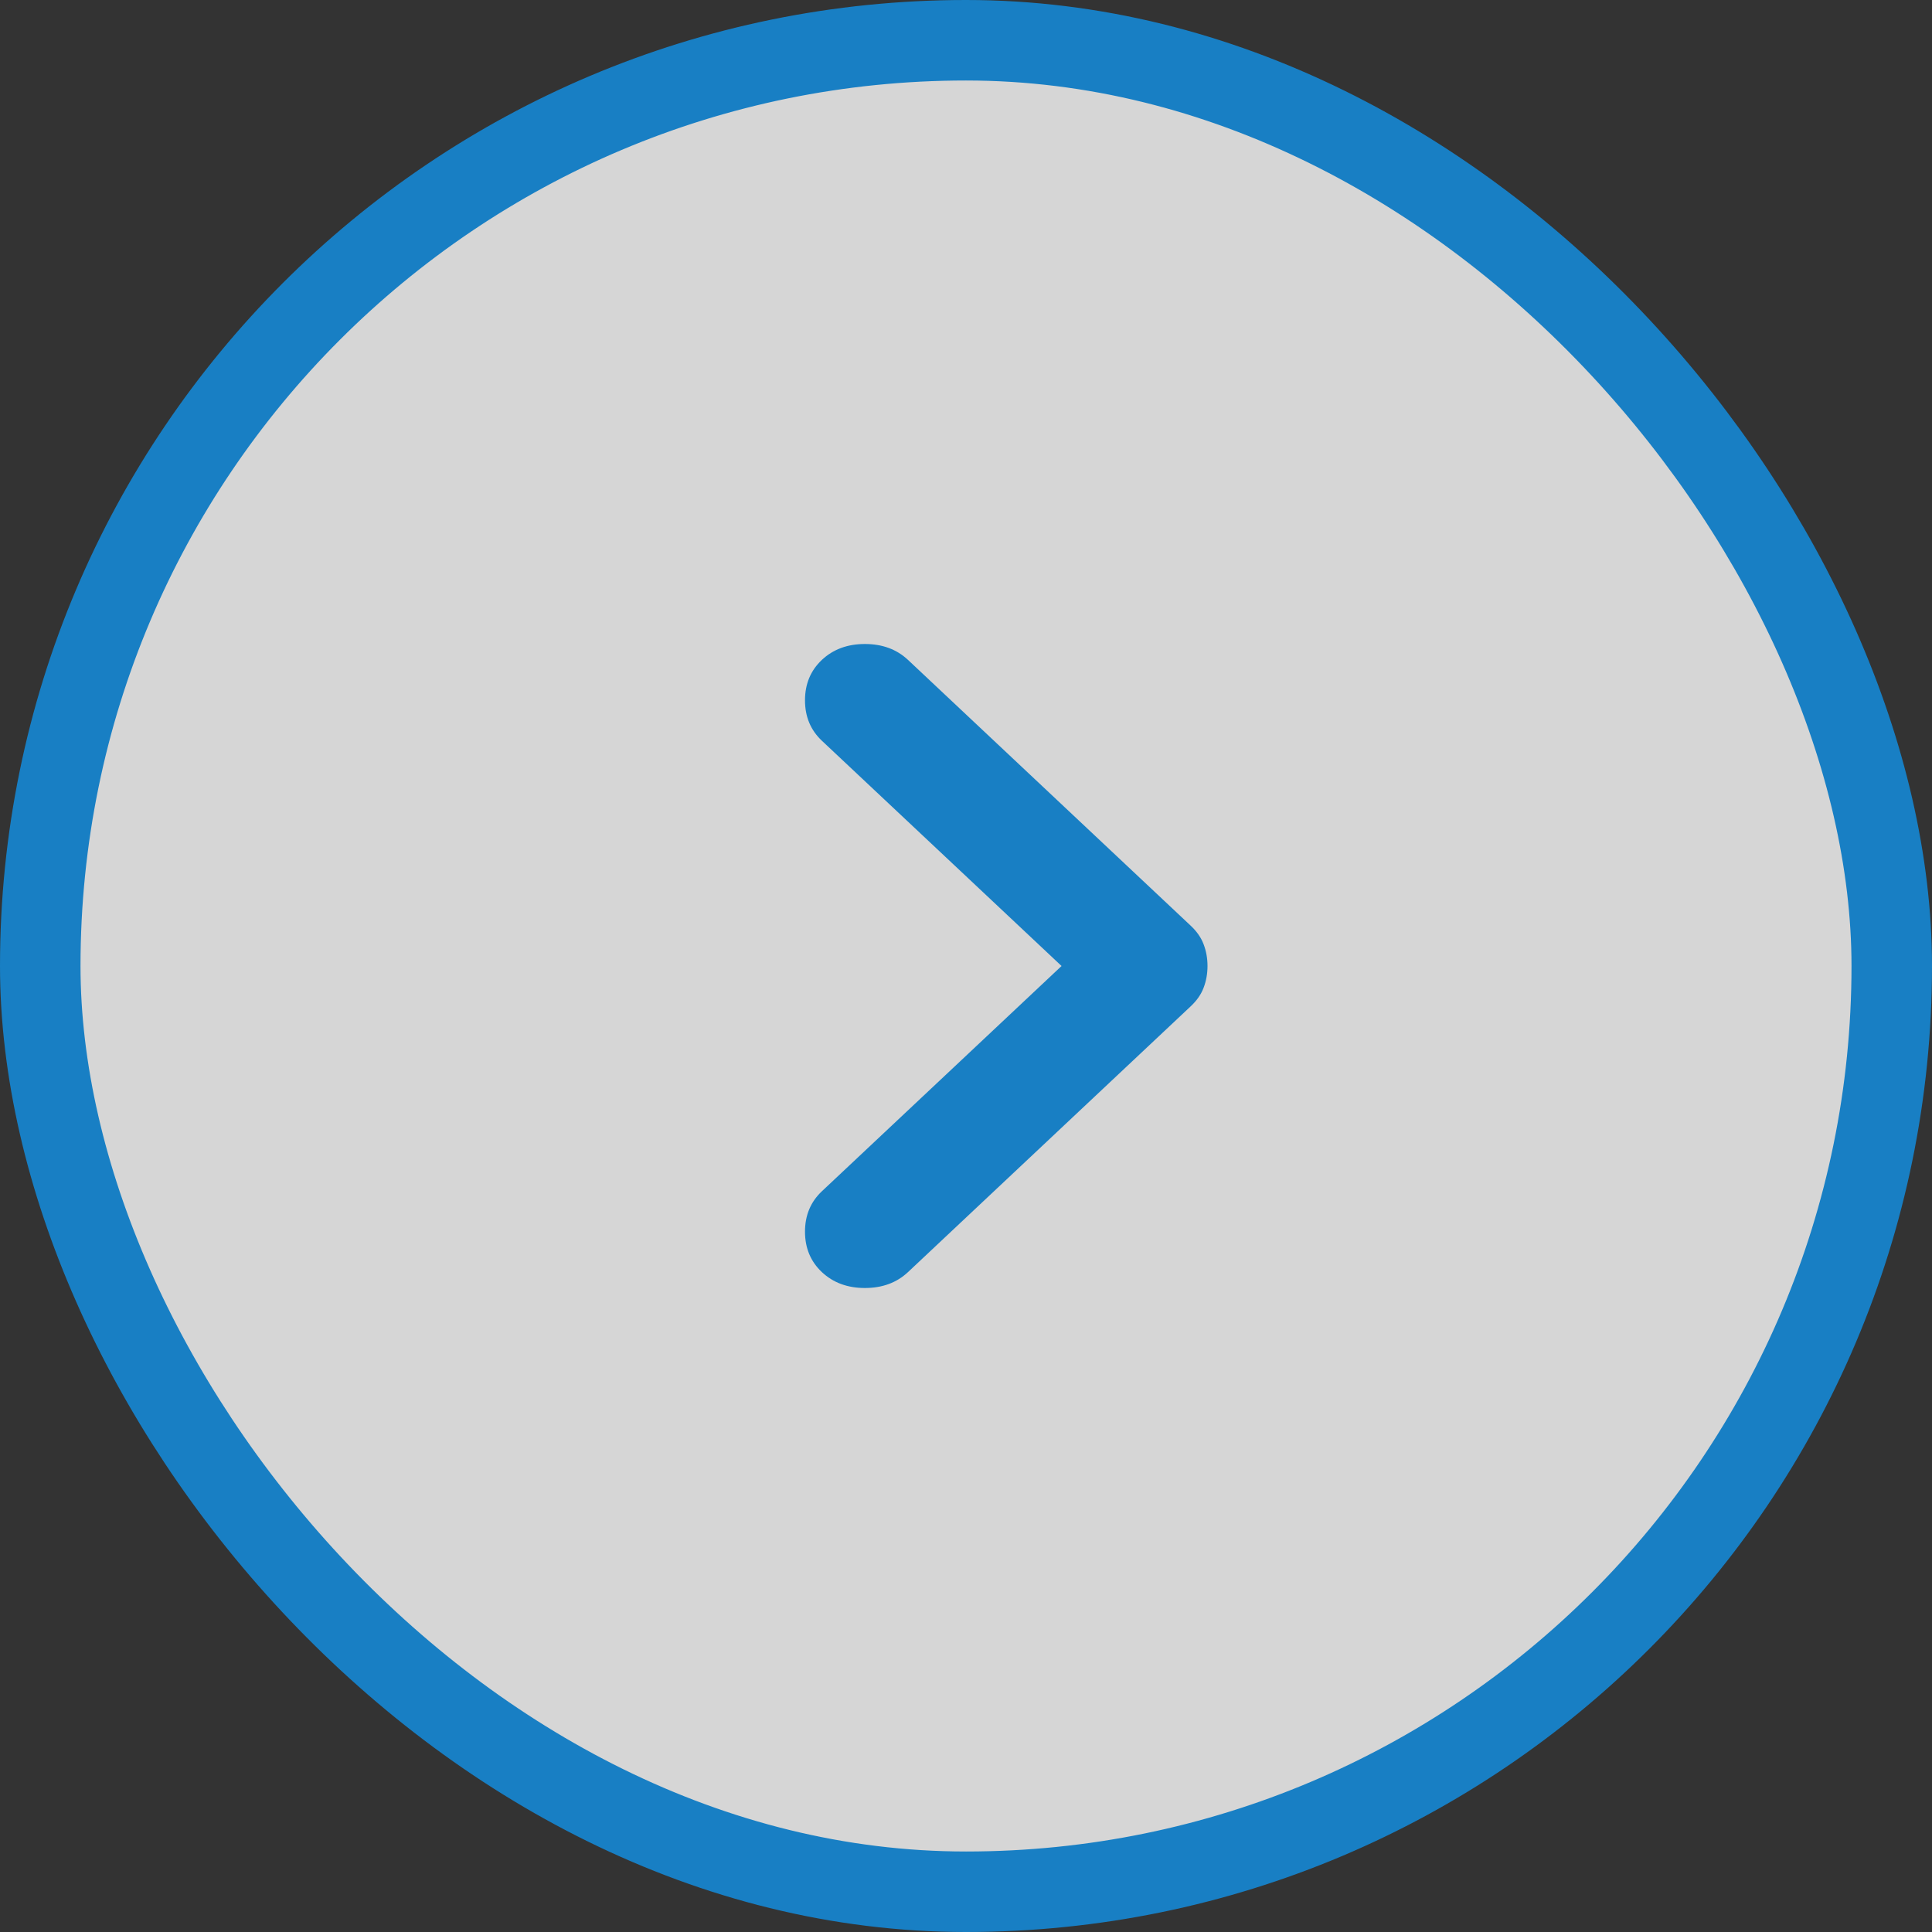
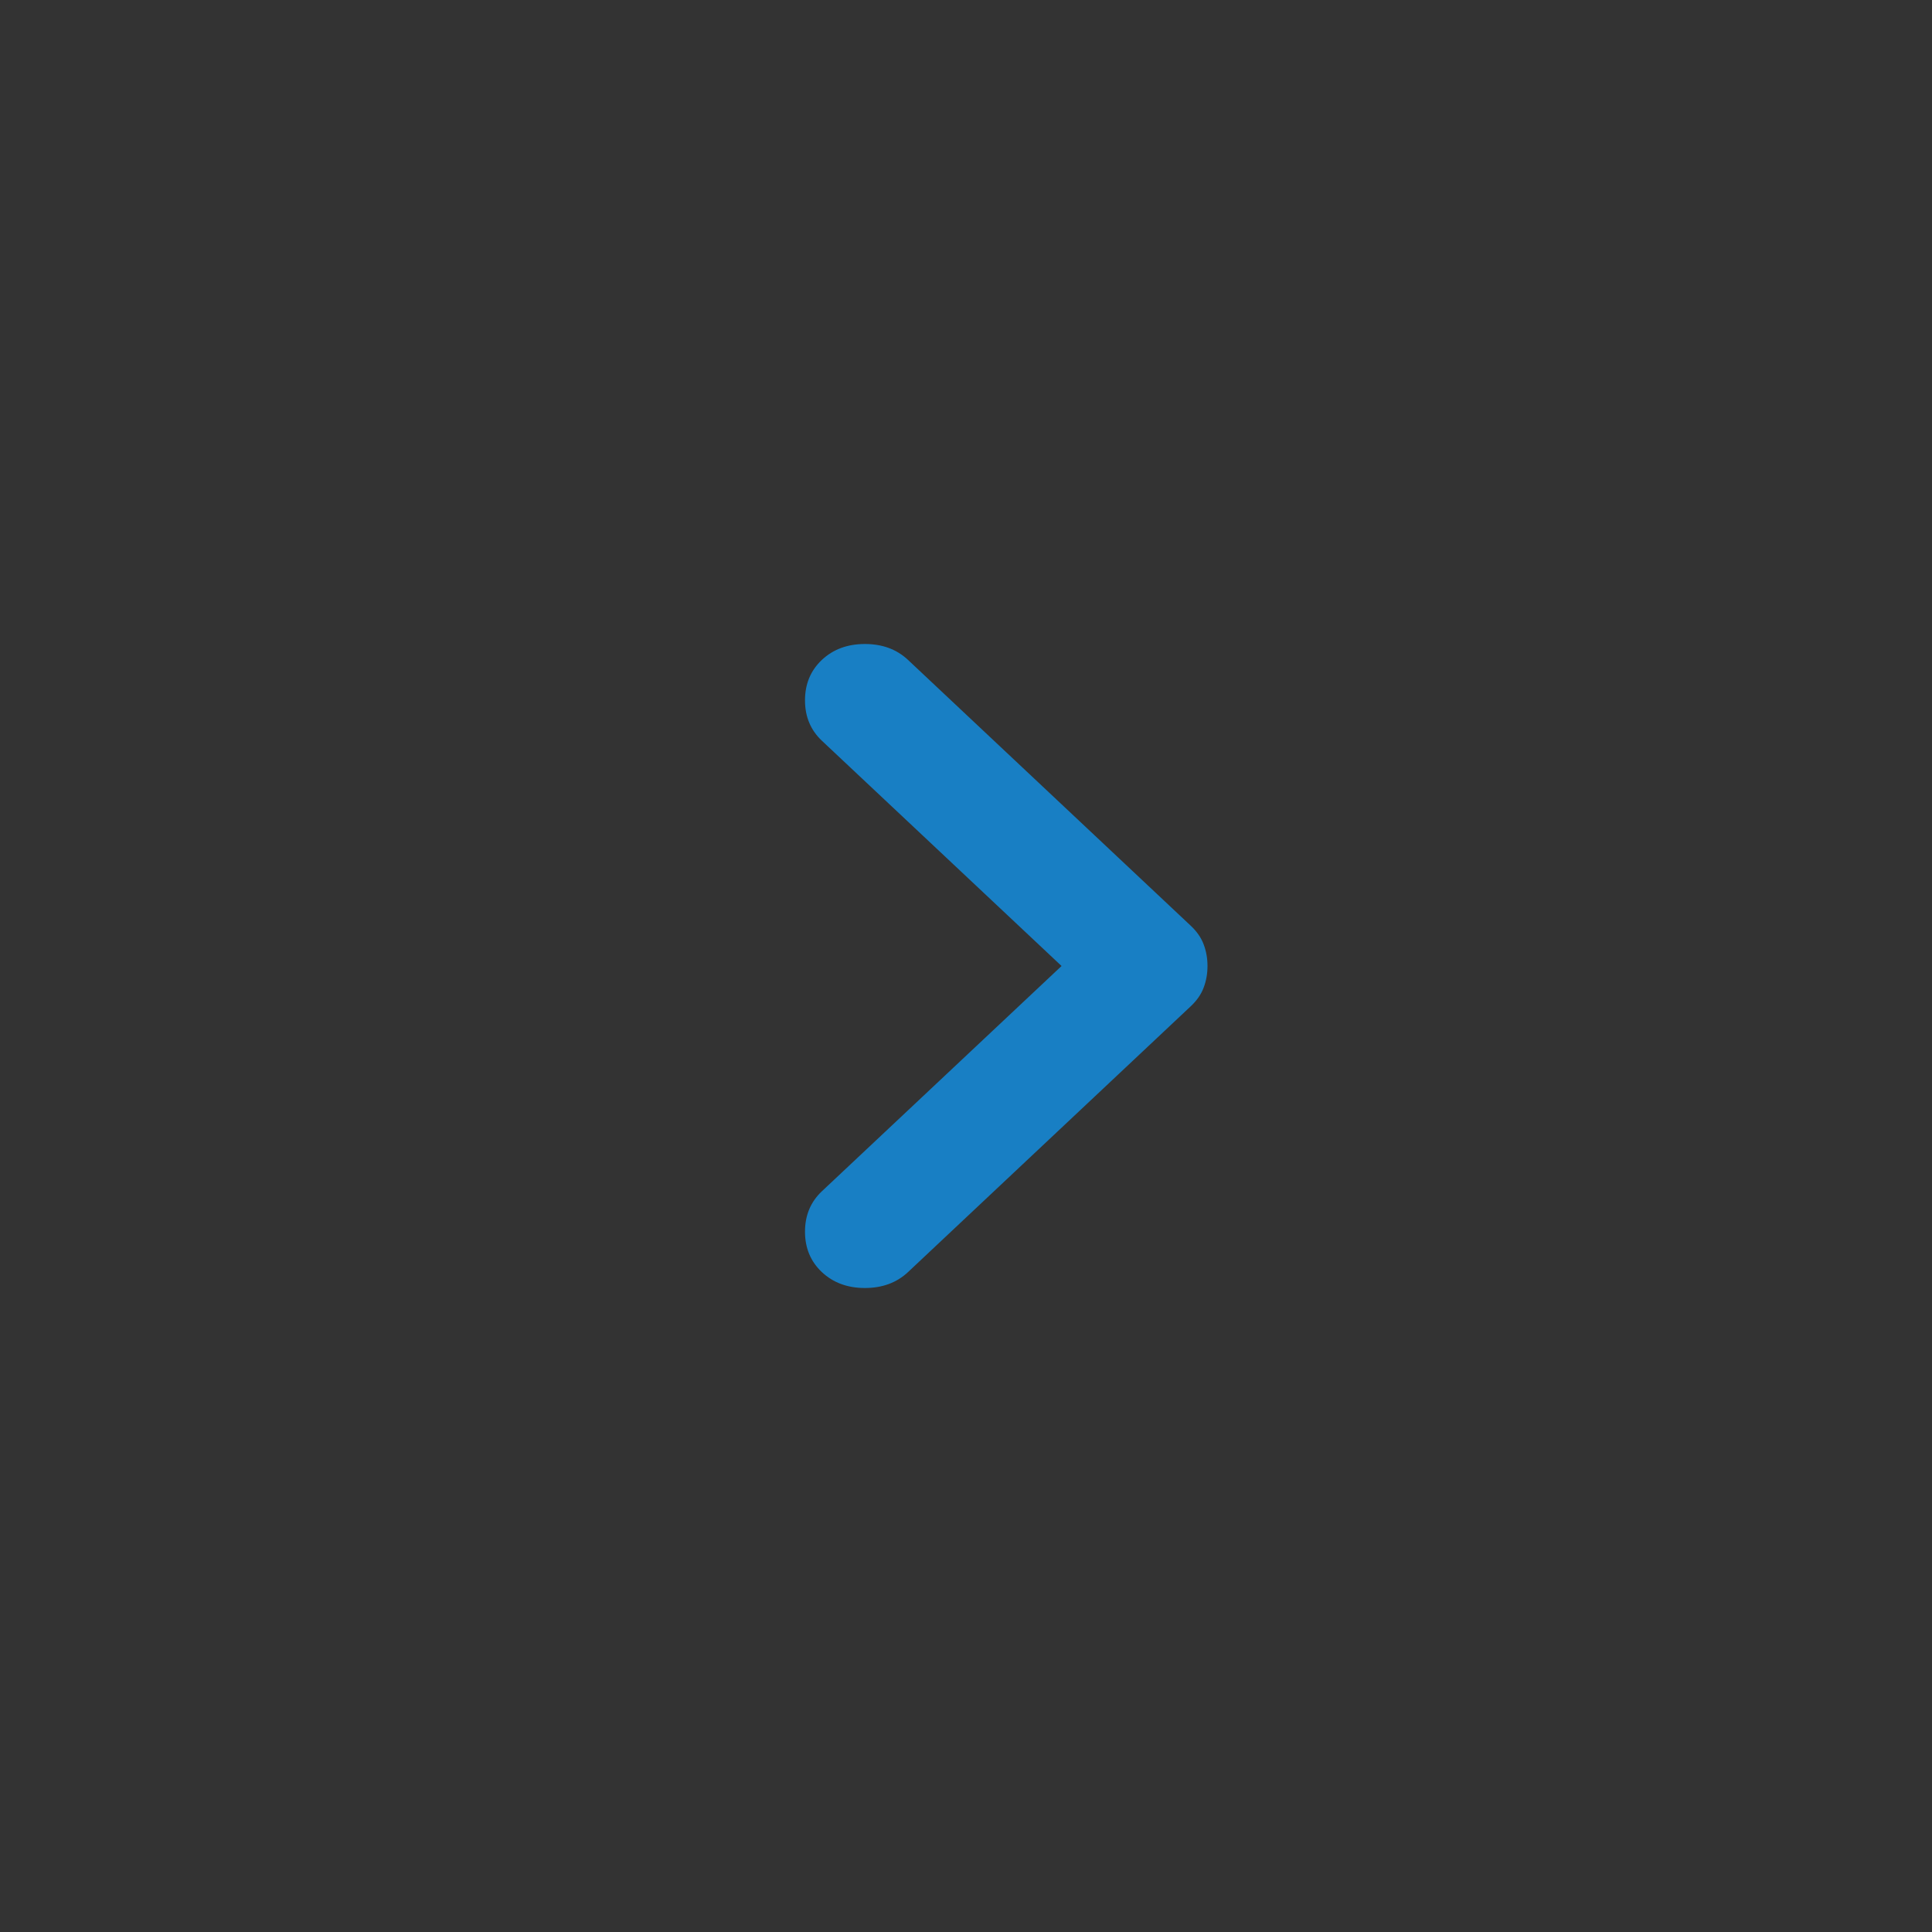
<svg xmlns="http://www.w3.org/2000/svg" width="24" height="24" viewBox="0 0 24 24" fill="none">
  <rect x="0" y="0" width="24" height="24" fill="#333333" stroke="none" />
-   <rect x="0.5" y="0.5" width="23" height="23" rx="11.5" fill="white" fill-opacity="0.8" />
-   <rect x="0.5" y="0.5" width="23" height="23" rx="11.5" stroke="#187FC4" />
  <path d="M13.187 12L10.21 9.202C10.07 9.07 10 8.903 10 8.7C10 8.496 10.07 8.329 10.21 8.197C10.35 8.066 10.528 8 10.744 8C10.961 8 11.139 8.066 11.279 8.197L14.79 11.498C14.866 11.569 14.921 11.647 14.952 11.731C14.984 11.815 15 11.904 15 12C15 12.096 14.984 12.185 14.952 12.269C14.921 12.353 14.866 12.431 14.79 12.502L11.279 15.803C11.139 15.934 10.961 16 10.744 16C10.528 16 10.35 15.934 10.21 15.803C10.07 15.671 10 15.504 10 15.3C10 15.097 10.07 14.93 10.21 14.798L13.187 12Z" fill="#187FC4" />
</svg>